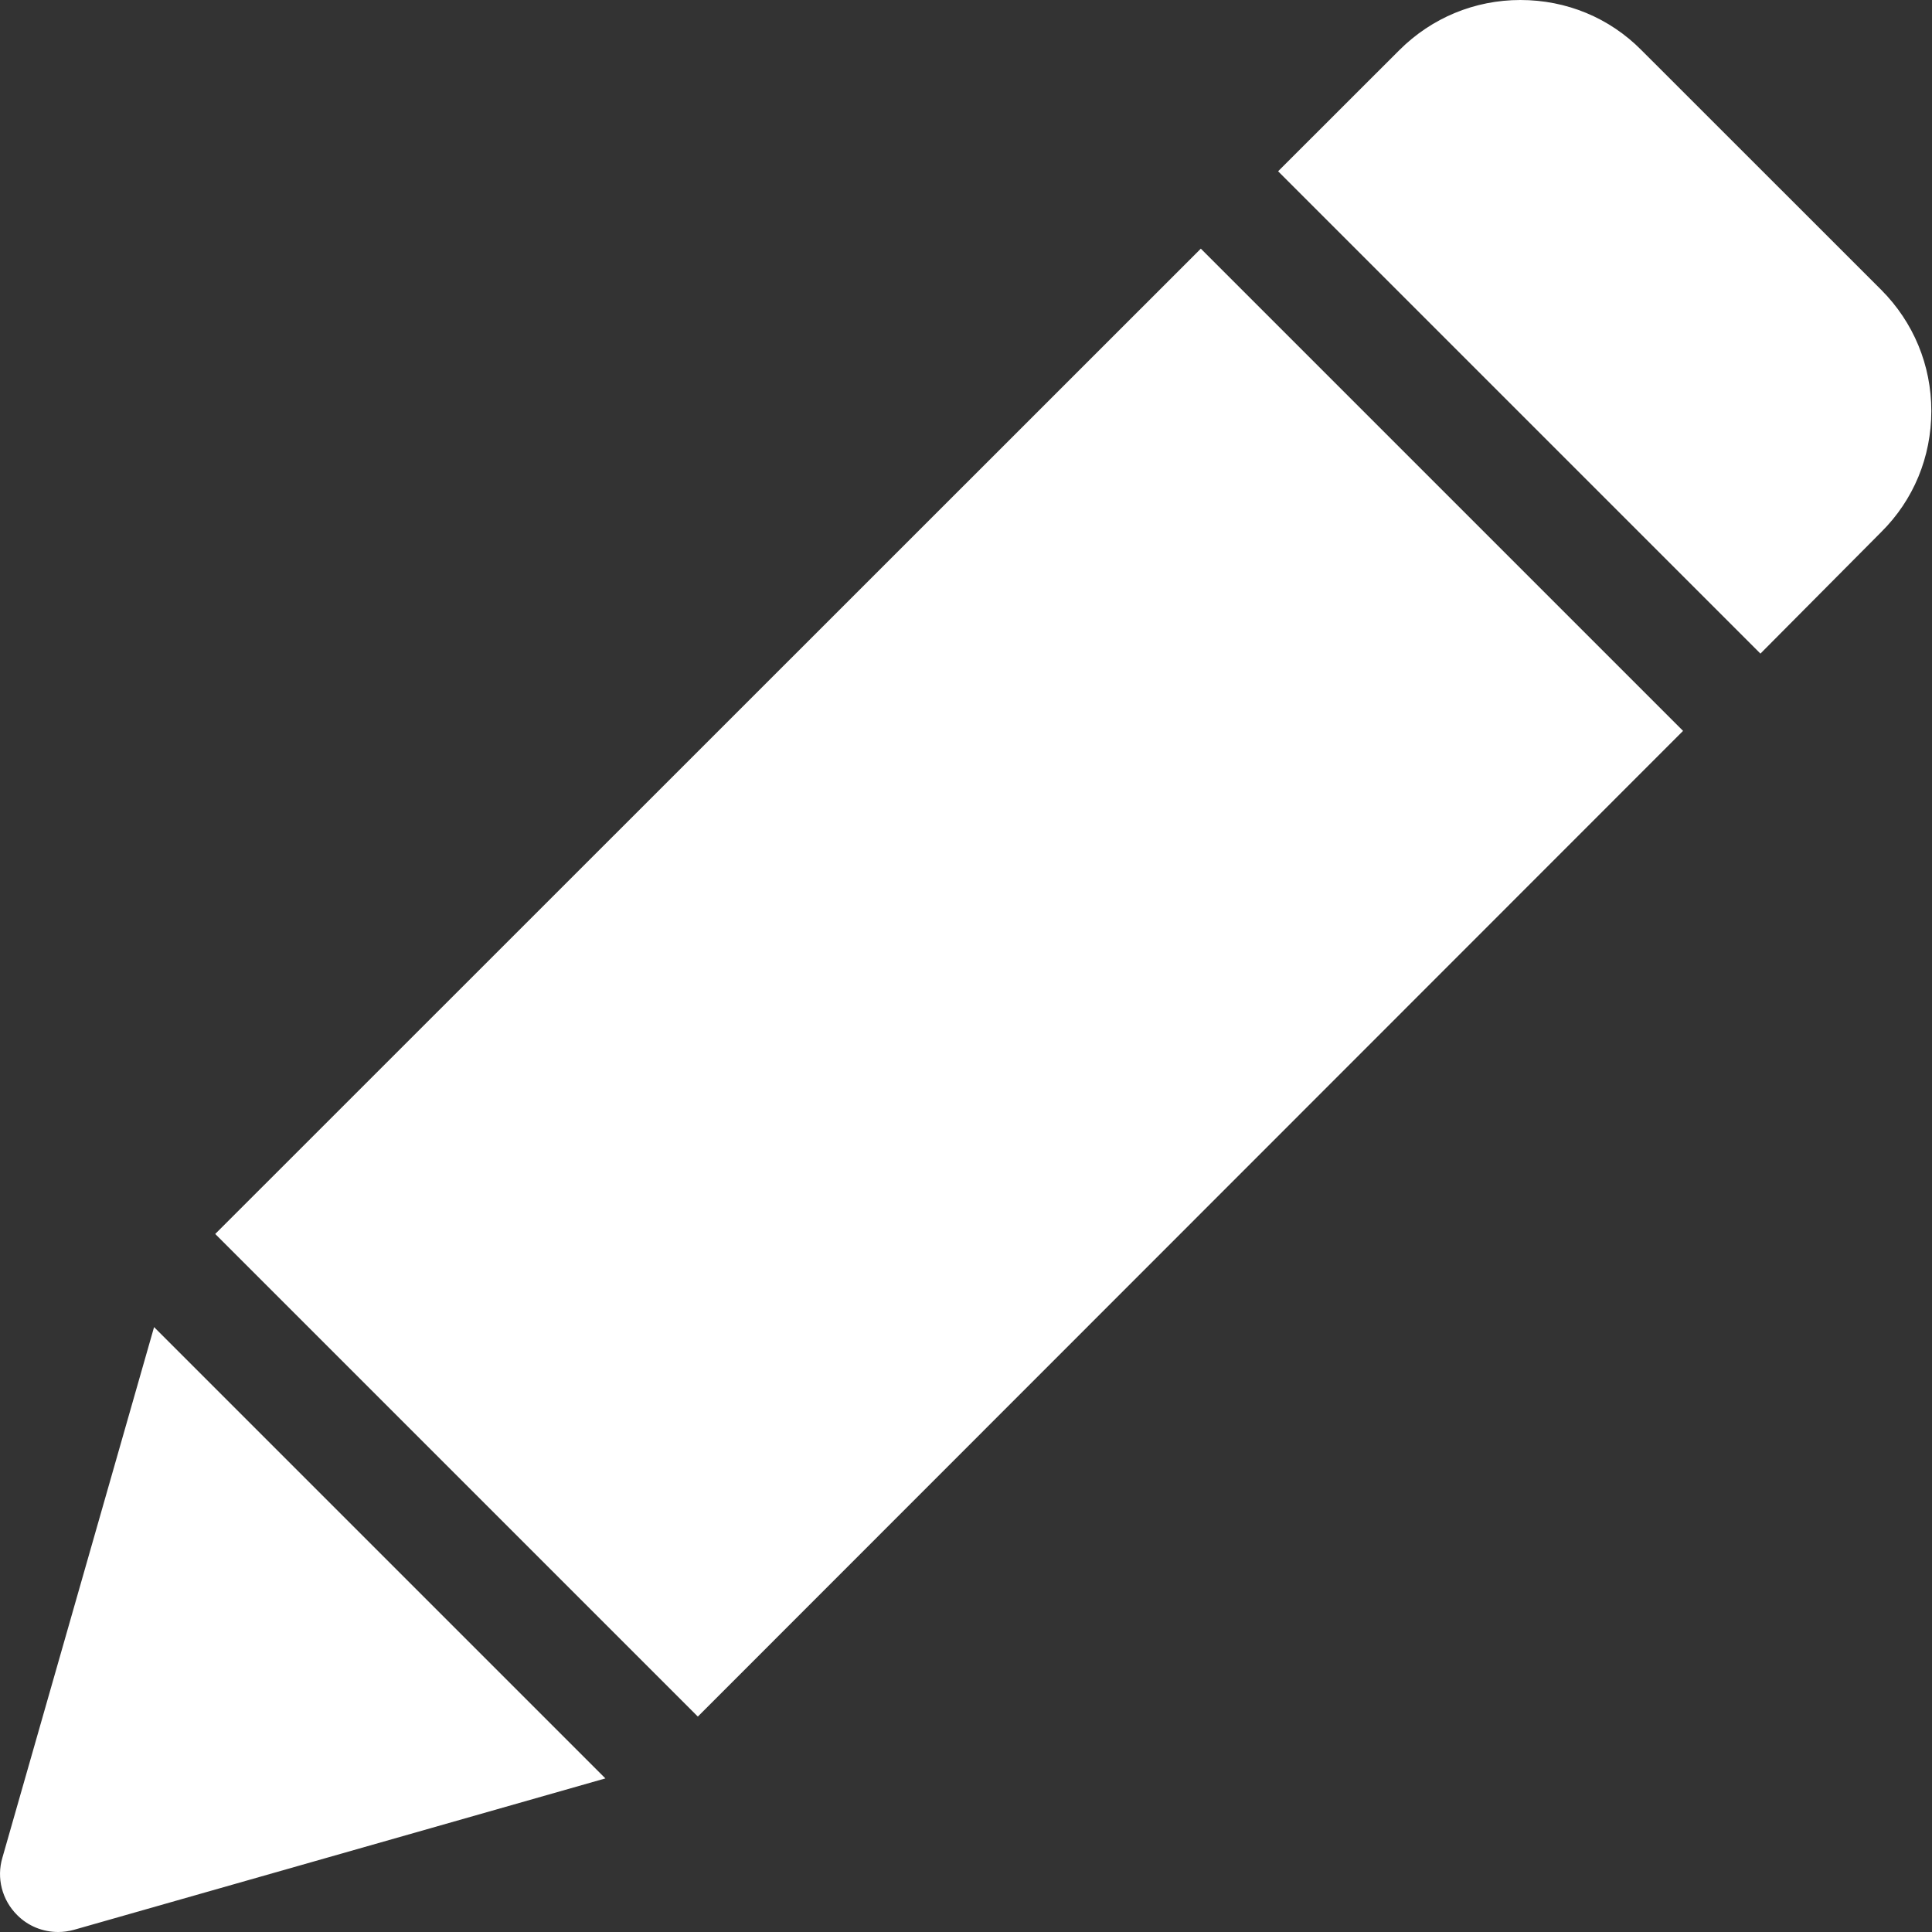
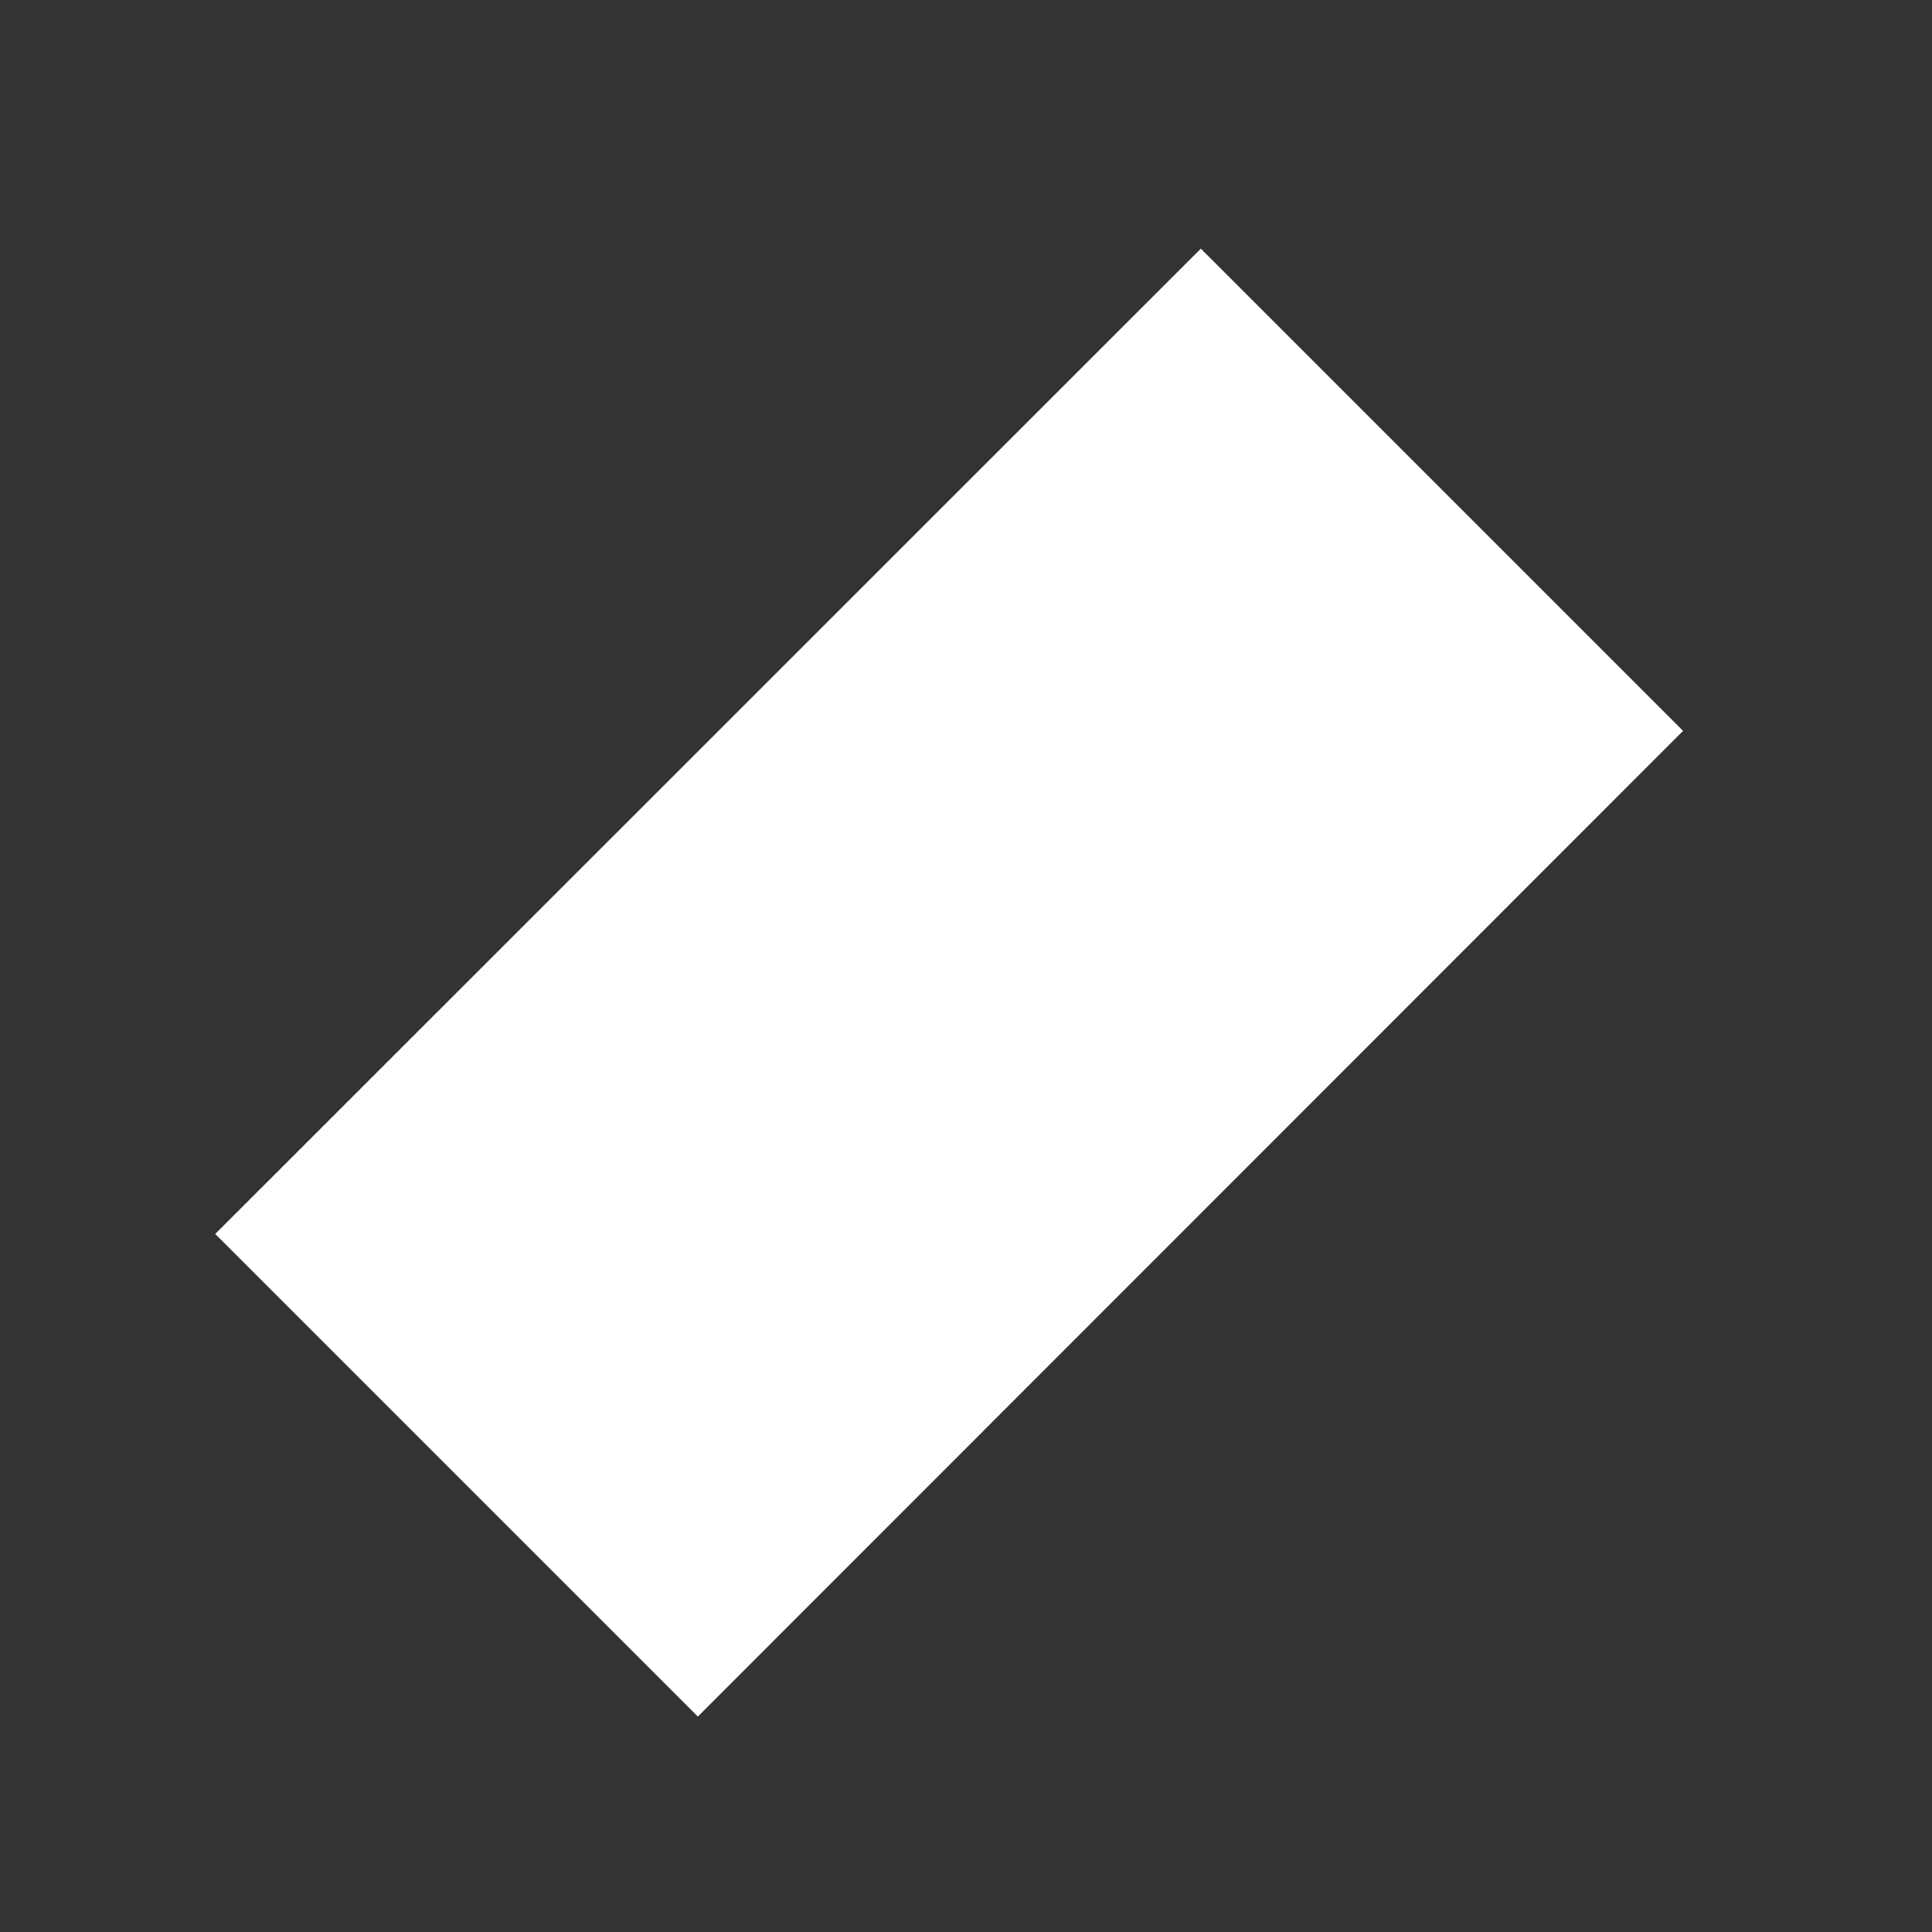
<svg xmlns="http://www.w3.org/2000/svg" width="20" height="20" viewBox="0 0 20 20" fill="none">
  <rect x="0" y="0" width="20" height="20" fill="#333333" stroke="none" />
  <g clip-path="url(#clip0_1296_349)">
-     <path d="M0.04 19.234C-0.019 19.438 0.04 19.66 0.188 19.809C0.298 19.918 0.45 19.98 0.602 19.98C0.657 19.98 0.712 19.973 0.763 19.957L6.223 18.398L1.599 13.773L0.04 19.234Z" fill="white" />
-     <path d="M0.603 20C0.442 20 0.29 19.938 0.177 19.824C0.021 19.668 -0.038 19.441 0.025 19.23L1.595 13.738L6.267 18.41L0.767 19.977C0.712 19.992 0.657 20 0.603 20ZM1.611 13.809L0.06 19.238C0.005 19.438 0.06 19.648 0.204 19.793C0.31 19.898 0.454 19.957 0.603 19.957C0.654 19.957 0.708 19.949 0.759 19.934L6.189 18.383L1.611 13.809Z" fill="white" />
-     <path d="M19.466 3.016L16.985 0.535C16.649 0.203 16.212 0.02 15.739 0.02C15.271 0.02 14.829 0.203 14.497 0.531L13.255 1.773L18.22 6.738L19.462 5.496C19.794 5.164 19.974 4.723 19.974 4.254C19.978 3.785 19.794 3.348 19.466 3.016Z" fill="white" />
-     <path d="M18.224 6.766L13.231 1.773L14.485 0.52C14.821 0.184 15.267 0 15.739 0C16.216 0 16.661 0.184 16.993 0.52L19.474 3C19.809 3.336 19.993 3.781 19.993 4.254C19.993 4.731 19.809 5.176 19.474 5.508L18.224 6.766ZM13.286 1.773L18.224 6.711L19.45 5.484C19.778 5.156 19.958 4.723 19.958 4.258C19.958 3.793 19.778 3.359 19.45 3.031L16.97 0.547C16.642 0.219 16.204 0.039 15.739 0.039C15.274 0.039 14.841 0.219 14.513 0.547L13.286 1.773Z" fill="white" />
    <path d="M2.258 12.774L12.431 2.602L17.397 7.568L7.224 17.741L2.258 12.774Z" fill="white" />
-     <path d="M7.224 17.77L2.228 12.774L12.431 2.574L17.423 7.566L7.224 17.77ZM2.286 12.774L7.224 17.711L17.368 7.566L12.431 2.629L2.286 12.774Z" fill="white" />
+     <path d="M7.224 17.77L2.228 12.774L12.431 2.574L17.423 7.566L7.224 17.77ZM2.286 12.774L7.224 17.711L17.368 7.566L2.286 12.774Z" fill="white" />
  </g>
  <defs>
    <clipPath id="clip0_1296_349">
      <rect width="20" height="20" fill="white" />
    </clipPath>
  </defs>
</svg>